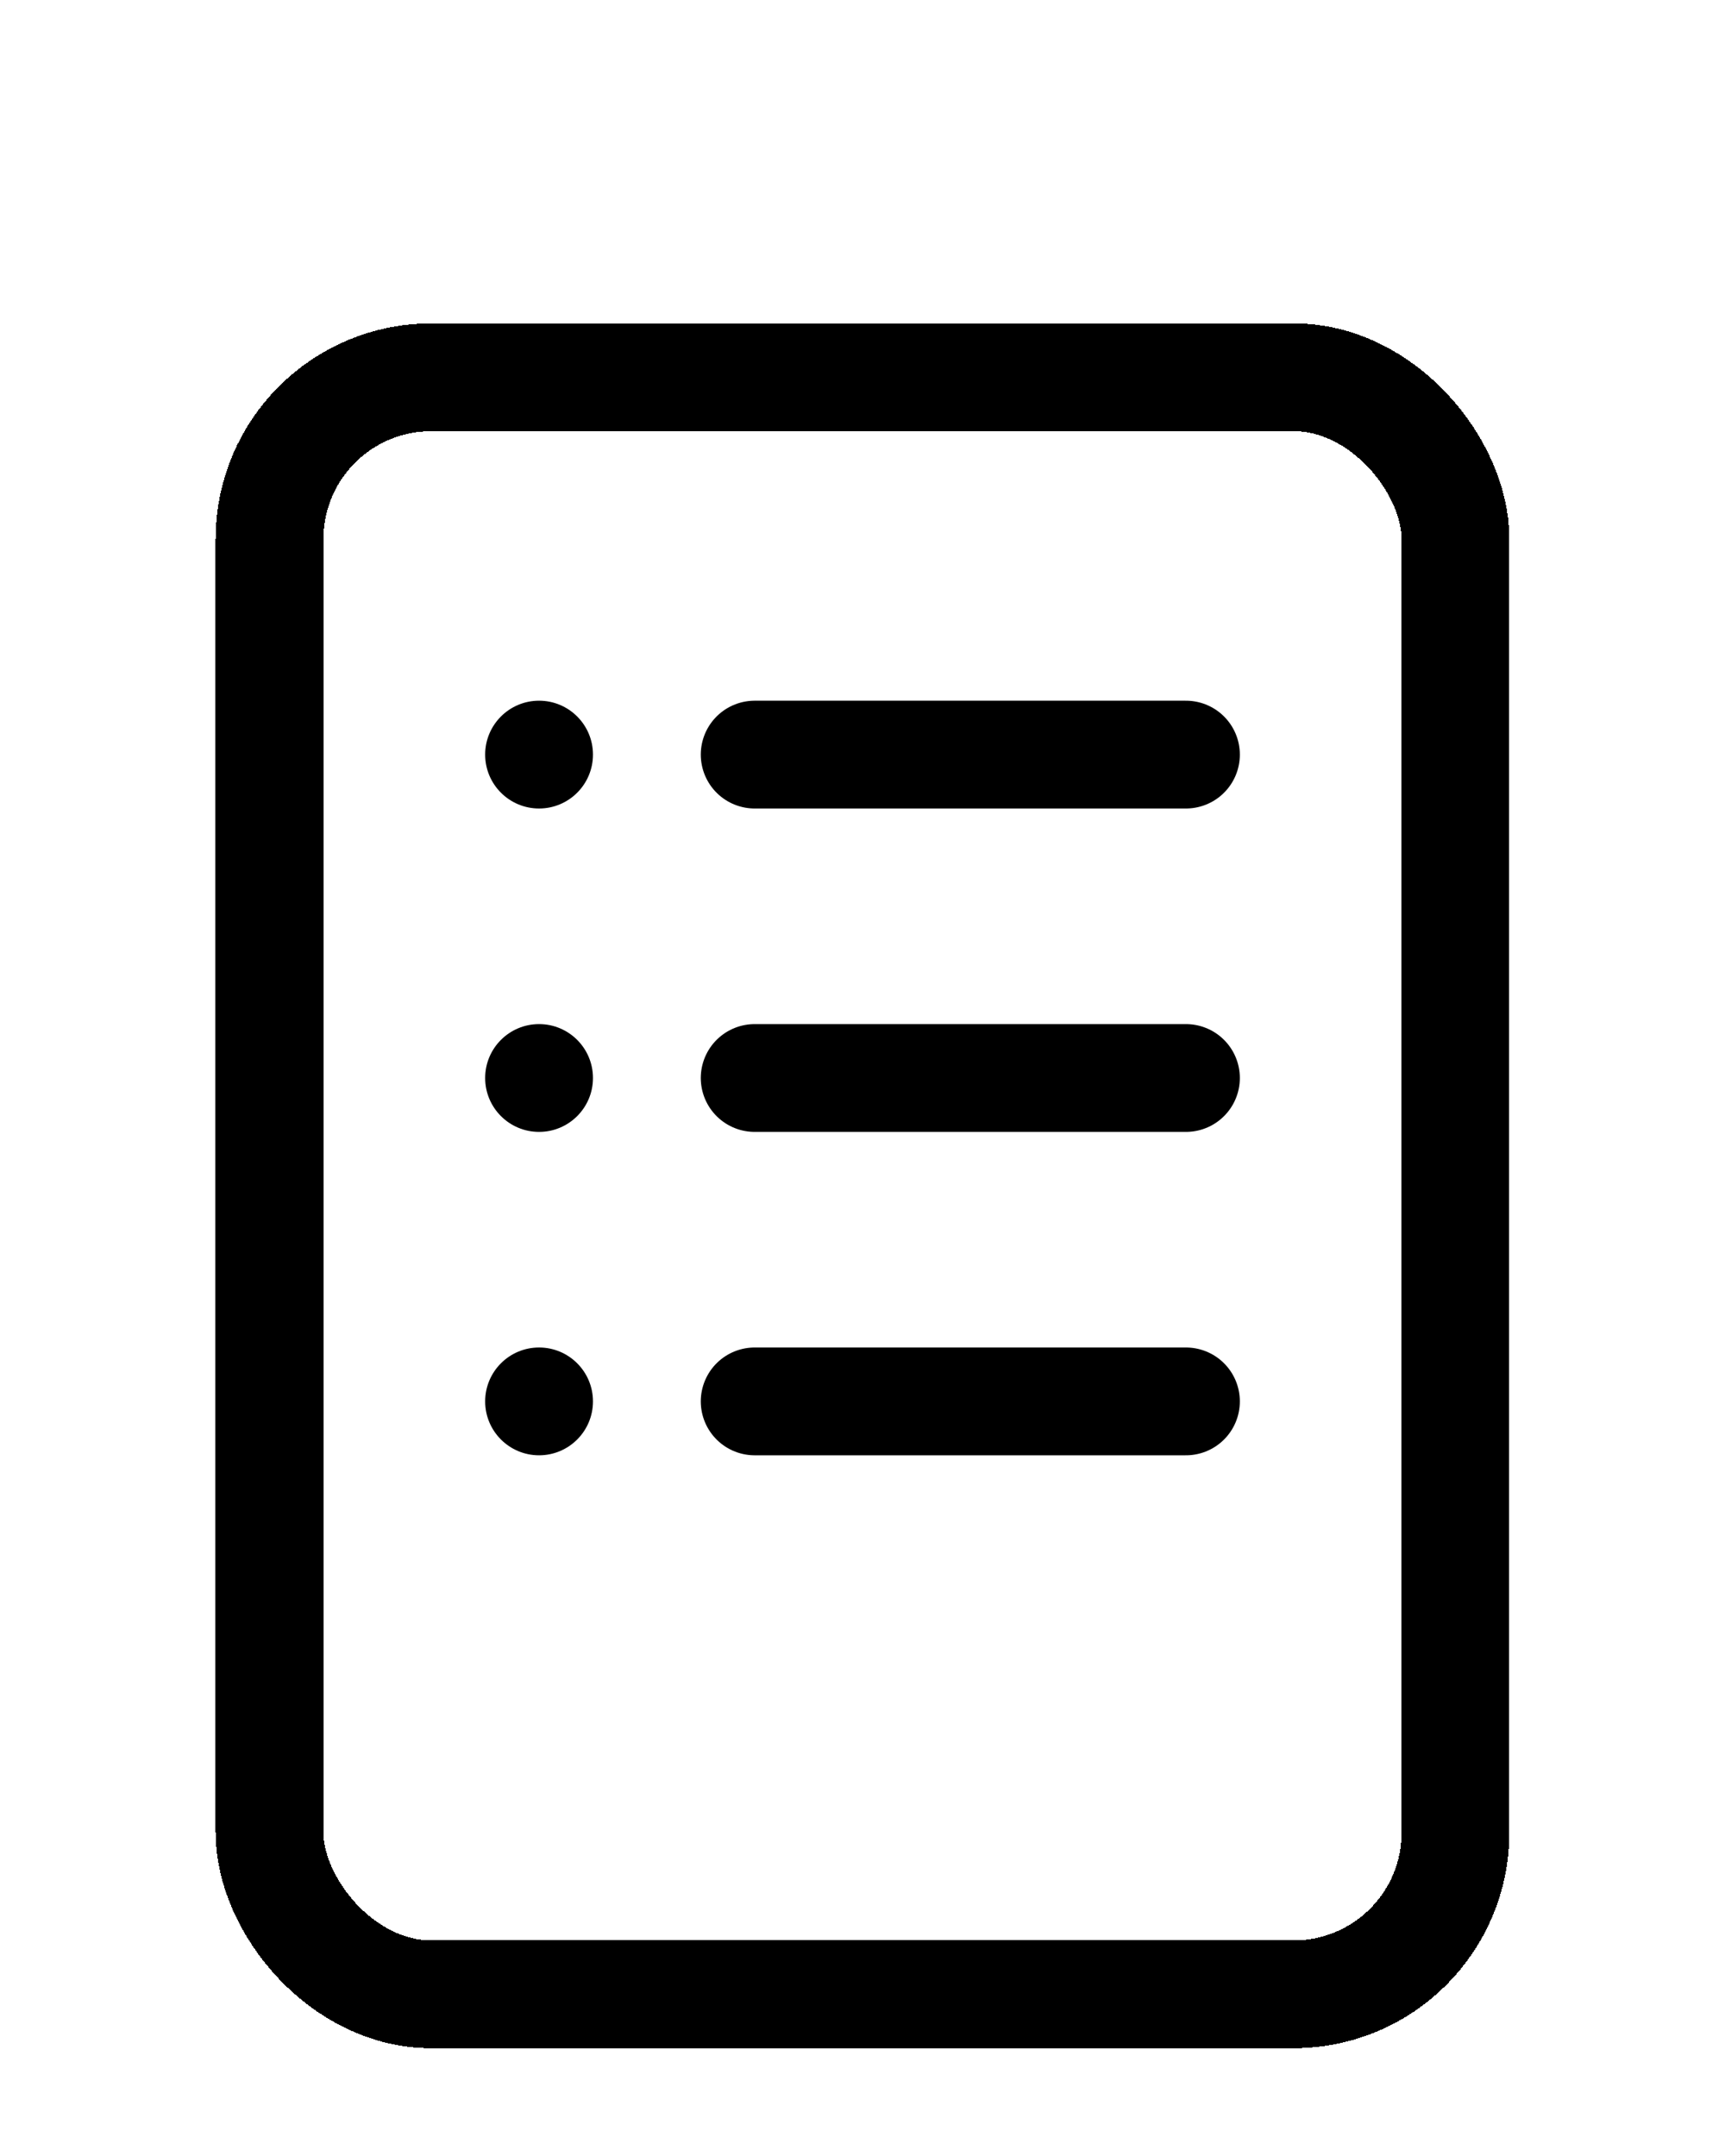
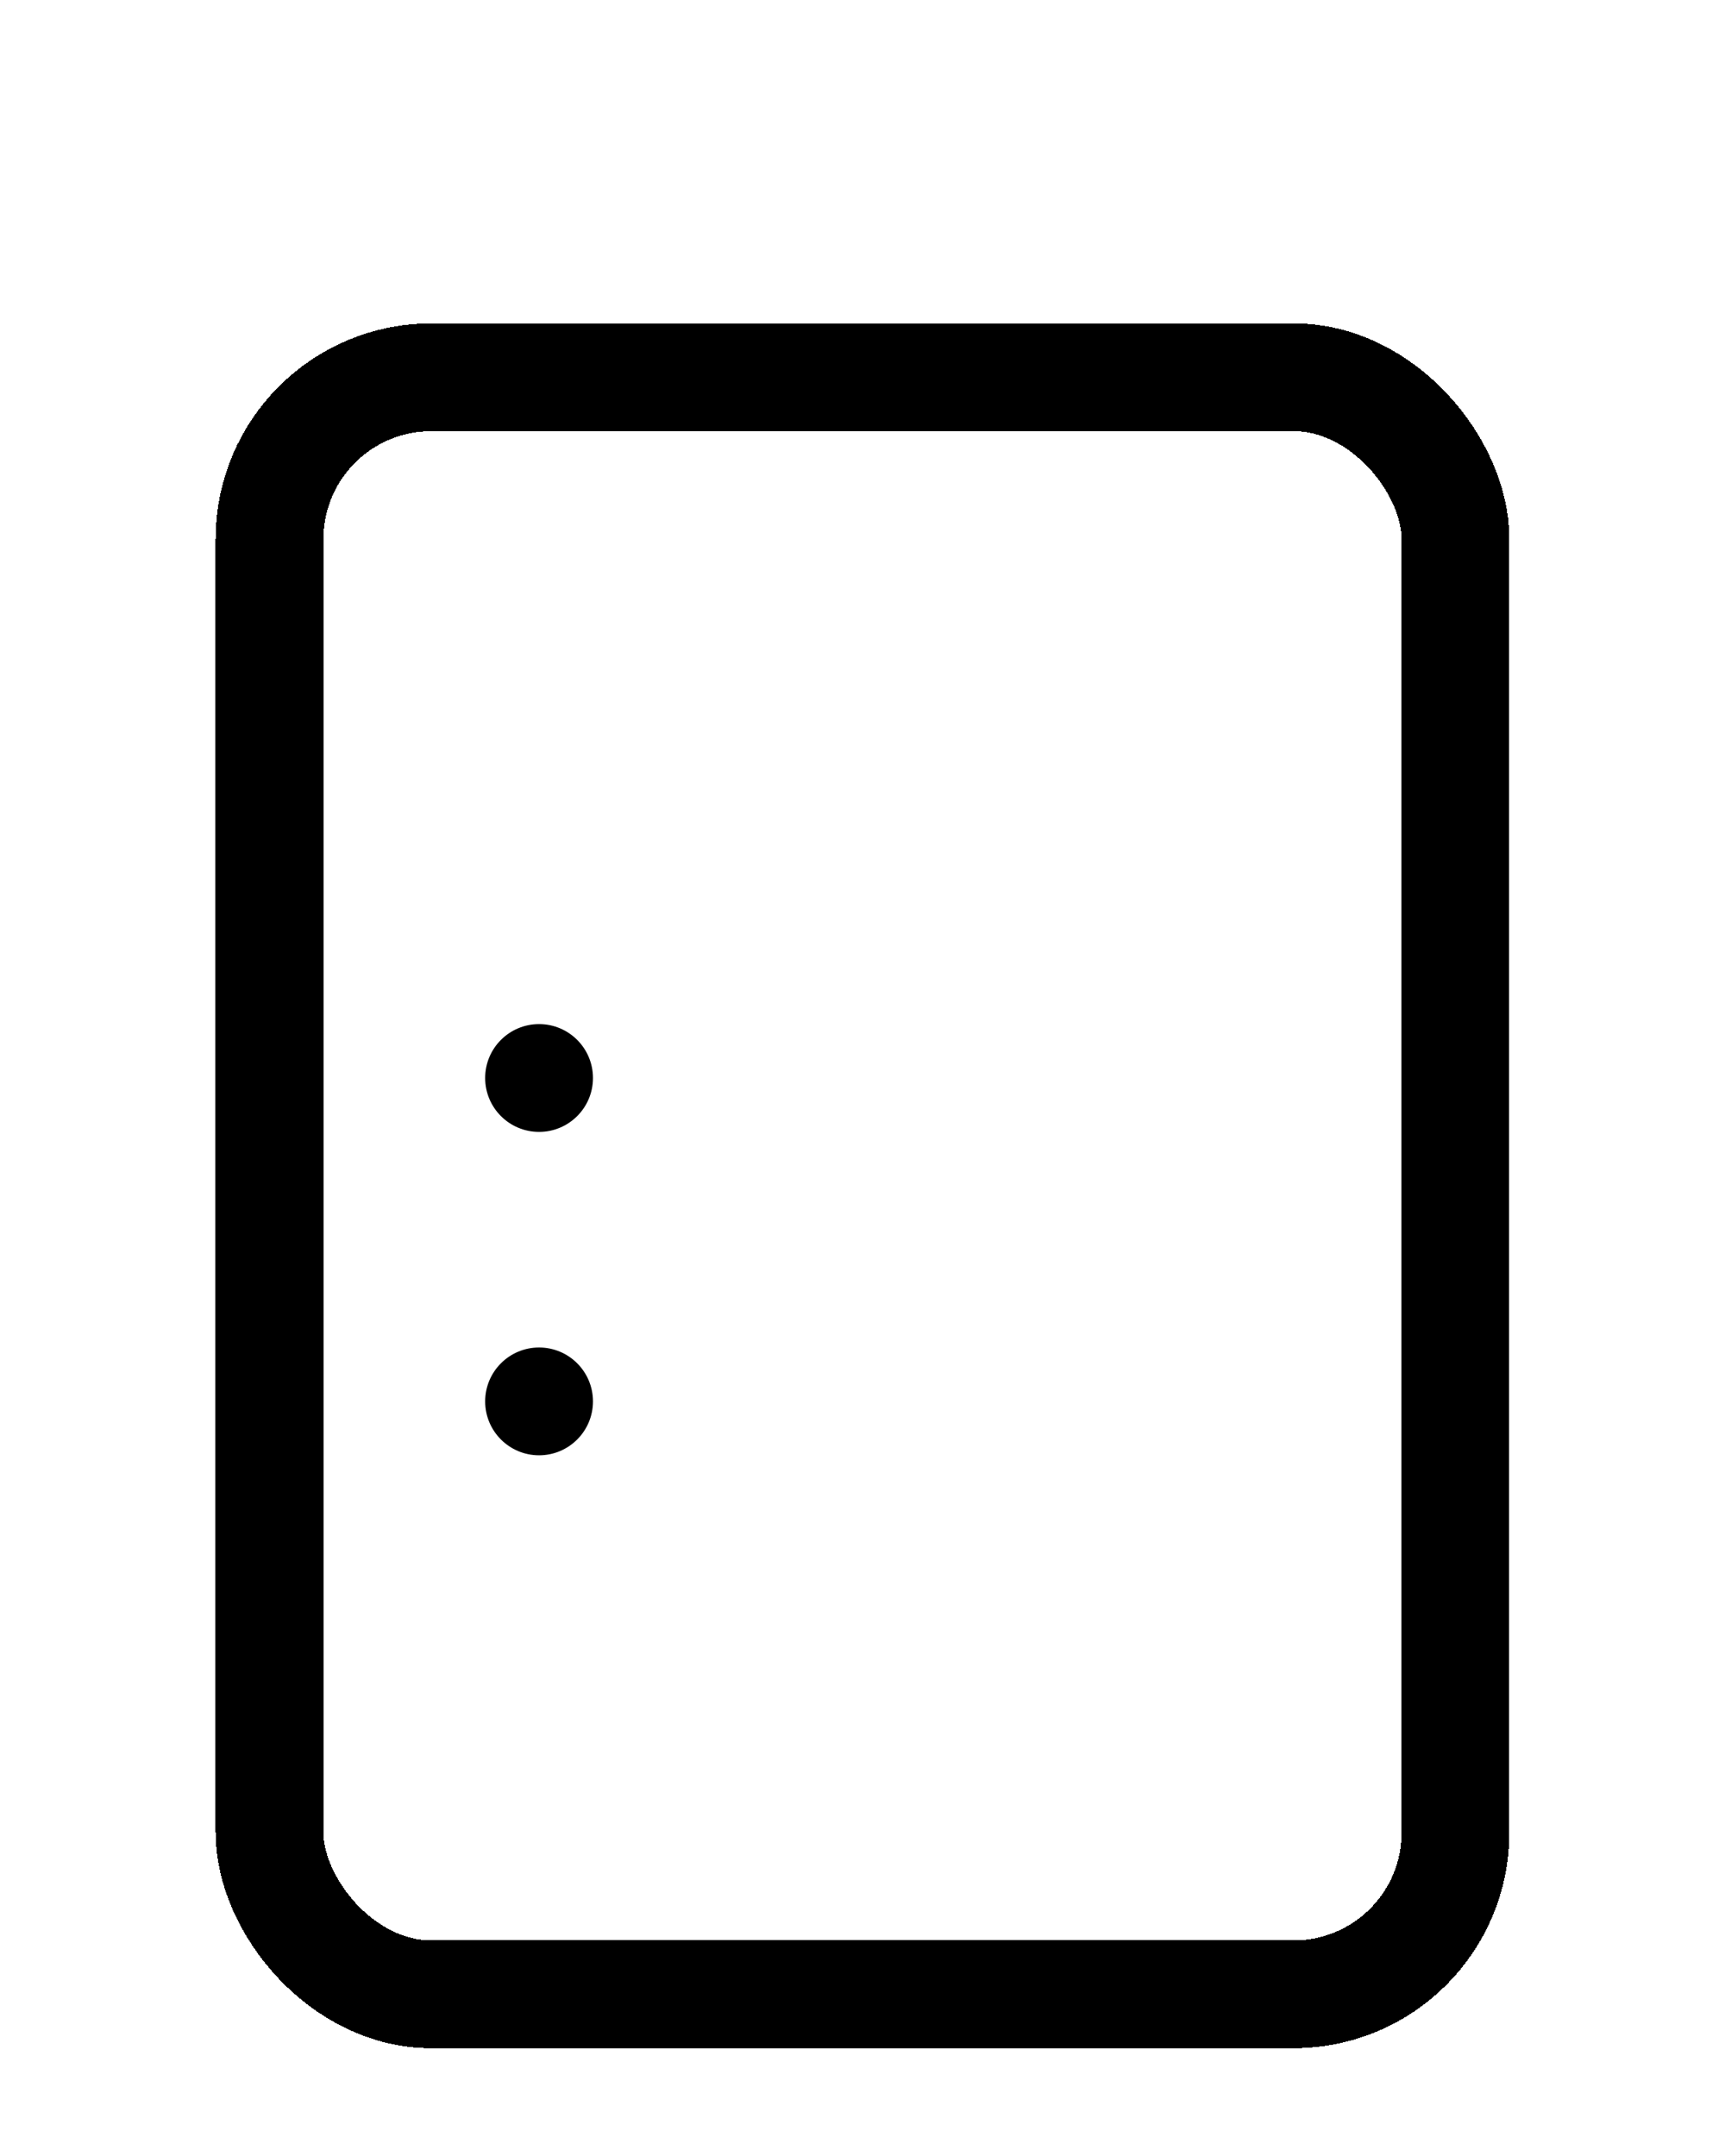
<svg xmlns="http://www.w3.org/2000/svg" width="16" height="20" viewBox="0 0 16 20" fill="none">
  <g clip-path="url(#clip0_8_4)">
    <g filter="url(#filter0_d_8_4)">
      <rect x="2.5" y="2.5" width="11" height="15" rx="1.5" stroke="black" shape-rendering="crispEdges" />
    </g>
-     <path d="M7 7H11" stroke="black" stroke-linecap="round" />
-     <path d="M7 10H11" stroke="black" stroke-linecap="round" />
-     <path d="M7 13H11" stroke="black" stroke-linecap="round" />
-     <circle cx="5" cy="7" r="0.5" fill="black" />
    <circle cx="5" cy="10" r="0.5" fill="black" />
    <circle cx="5" cy="13" r="0.5" fill="black" />
  </g>
  <defs>
    <filter id="filter0_d_8_4" x="0" y="1" width="16" height="20" filterUnits="userSpaceOnUse" color-interpolation-filters="sRGB">
      <feFlood flood-opacity="0" result="BackgroundImageFix" />
      <feColorMatrix in="SourceAlpha" type="matrix" values="0 0 0 0 0 0 0 0 0 0 0 0 0 0 0 0 0 0 127 0" result="hardAlpha" />
      <feOffset dy="1" />
      <feGaussianBlur stdDeviation="1" />
      <feComposite in2="hardAlpha" operator="out" />
      <feColorMatrix type="matrix" values="0 0 0 0 0 0 0 0 0 0 0 0 0 0 0 0 0 0 0.08 0" />
      <feBlend mode="normal" in2="BackgroundImageFix" result="effect1_dropShadow_8_4" />
      <feBlend mode="normal" in="SourceGraphic" in2="effect1_dropShadow_8_4" result="shape" />
    </filter>
    <clipPath id="clip0_8_4">
      <rect width="16" height="20" fill="white" />
    </clipPath>
  </defs>
</svg>